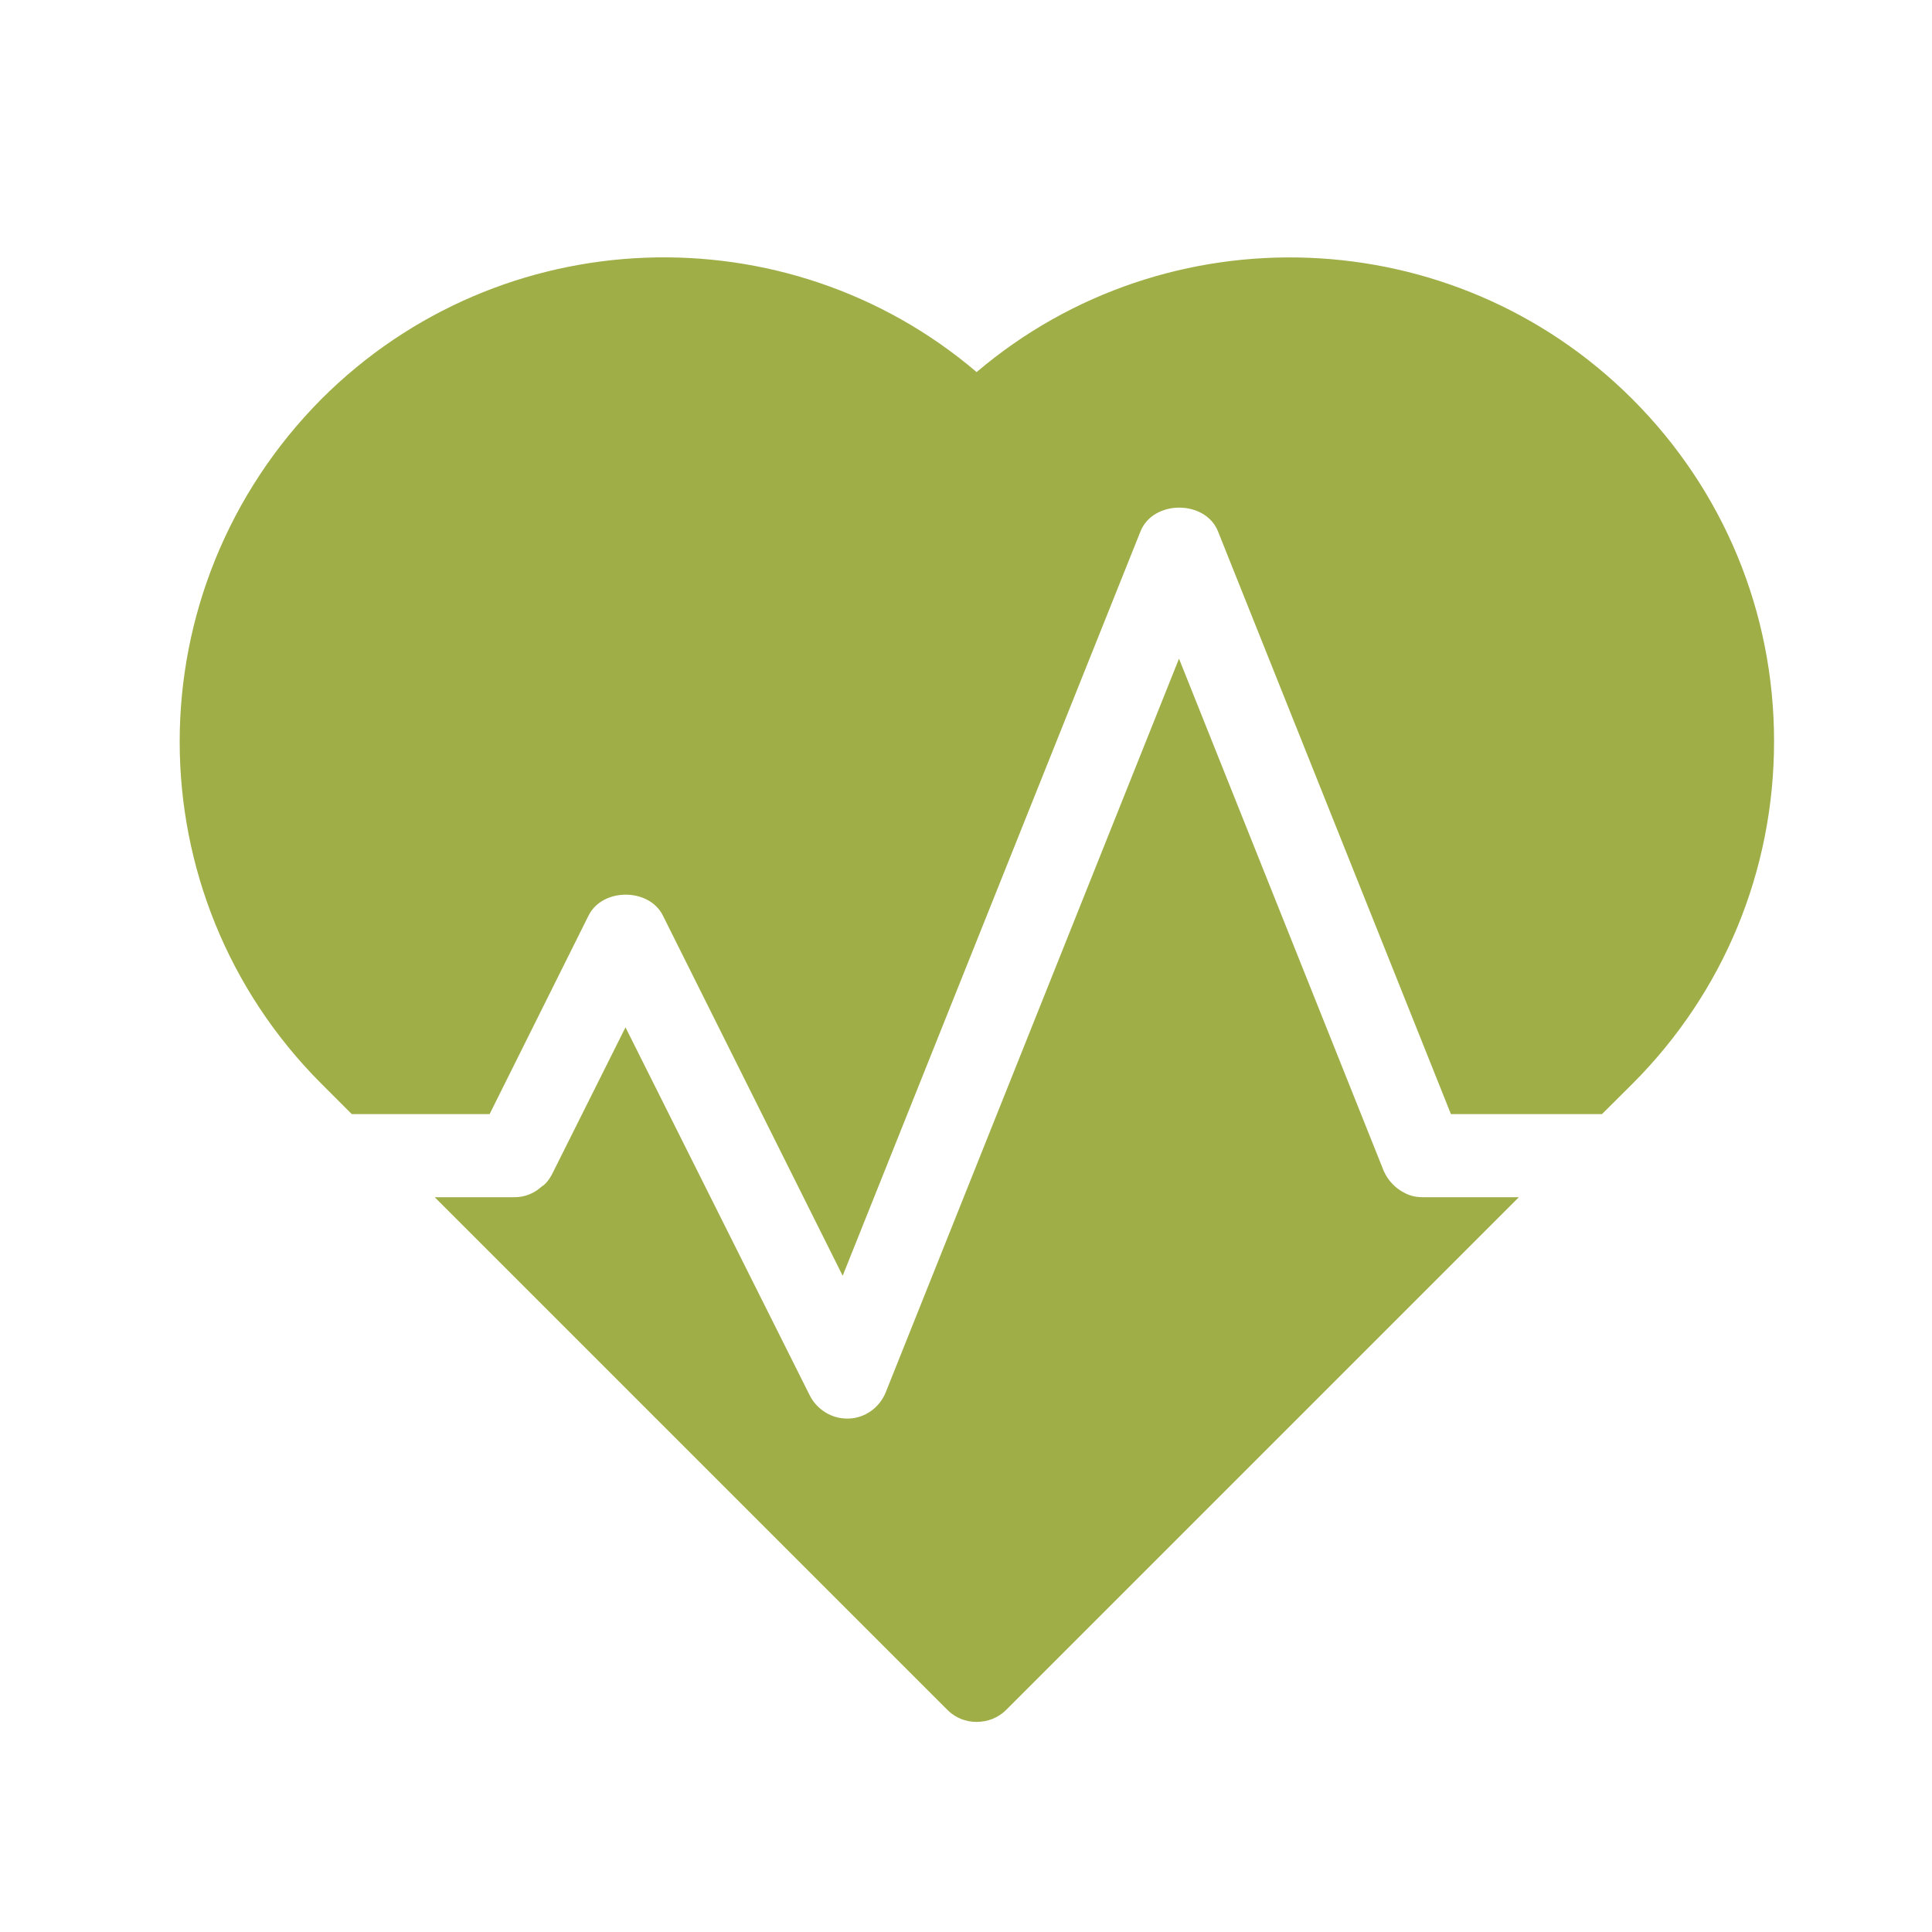
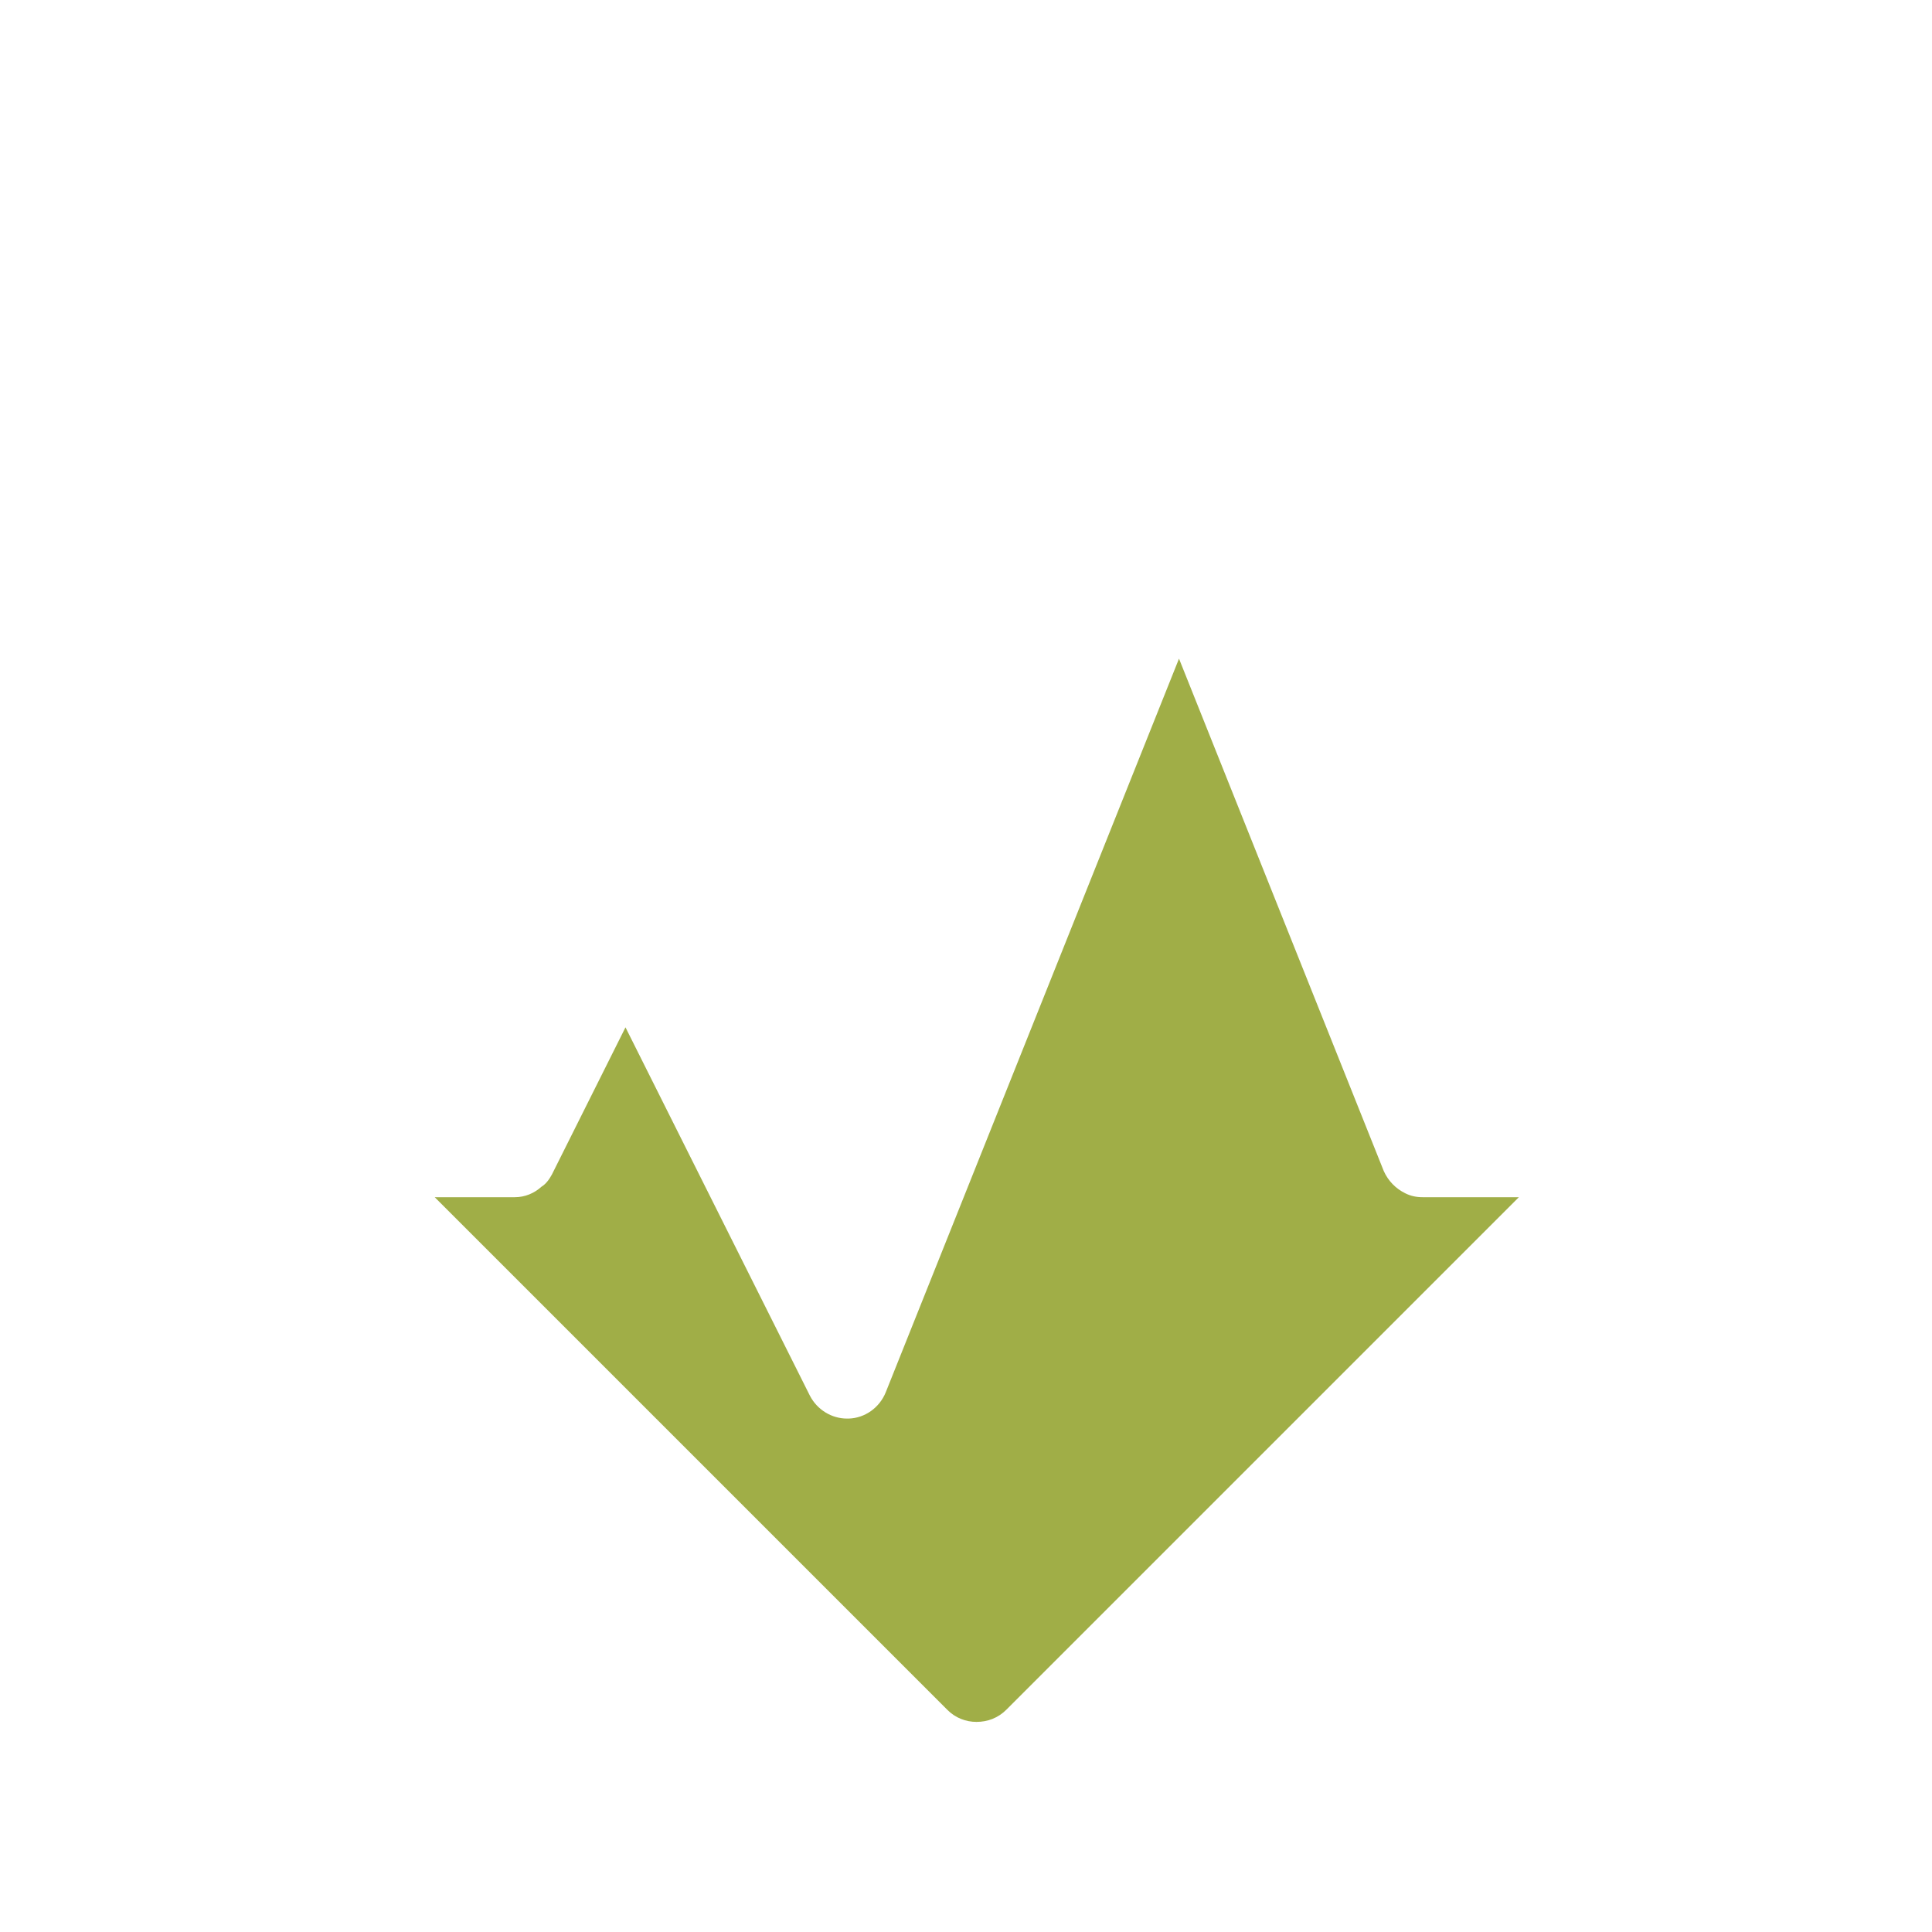
<svg xmlns="http://www.w3.org/2000/svg" version="1.1" x="0px" y="0px" viewBox="0 0 120 120" style="enable-background:new 0 0 120 120;" xml:space="preserve">
  <style type="text/css">
	.st0{display:none;}
	.st1{display:inline;}
	.st2{fill:#A0AE47;}
	.st3{fill-rule:evenodd;clip-rule:evenodd;fill:#A0AE47;}
</style>
  <g id="Meds" class="st0">
    <g class="st1">
      <path class="st2" d="M80.83,29.86h-0.86V18.69h0.93c2.57,0,4.65-2.09,4.65-4.65s-2.09-4.65-4.65-4.65H39.95    c-1.23,0-2.42,0.48-3.28,1.34c-0.89,0.89-1.38,2.05-1.38,3.31c0,2.57,2.09,4.65,4.65,4.65h0.93v11.17h-0.93    c-5.66,0-10.24,4.58-10.24,10.24v61.43c0,5.66,4.58,10.24,10.24,10.24h40.88c5.66,0,10.24-4.58,10.24-10.24V40.1    C91.07,34.44,86.49,29.86,80.83,29.86z M85.48,101.53c0,2.57-2.09,4.65-4.65,4.65H39.95c-2.57,0-4.65-2.09-4.65-4.65V40.1    c0-2.57,2.09-4.65,4.65-4.65h40.88c2.57,0,4.65,2.09,4.65,4.65V101.53z" />
    </g>
  </g>
  <g id="Expire" class="st0">
    <g class="st1">
      <path class="st2" d="M108.12,70.73c-4.24-5.02-26.05-6.13-44.65-6.13s-40.41,1.1-44.65,6.13c-0.53,0.57-0.78,1.21-0.78,1.89v28.5    c0,6.63,24.69,8.02,45.43,8.02s45.43-1.39,45.43-8.02v-28.5C108.91,71.94,108.66,71.3,108.12,70.73z M26.6,72.62    c6.16-1.35,19.2-2.67,36.88-2.67s30.71,1.32,36.88,2.67c-6.16,1.35-19.2,2.67-36.88,2.67S32.76,73.97,26.6,72.62z" />
-       <path class="st2" d="M94.3,21.99c-1.35,5.13-27.12,20.31-34.99,24.87C34.05,61.43,24.78,64.71,21.08,64.71    c-1.85,0-2.32-0.82-2.67-1.43l-5.06-8.8c-0.04-0.07-0.11-0.14-0.14-0.21c-0.04-0.11-0.11-0.18-0.14-0.25    c-0.14-0.25-0.25-0.46-0.28-0.71c-0.82-2.42,1.71-5.06,10.19-11.01c6.45-4.49,15.25-10.01,24.76-15.5    C72.99,12.22,82.29,8.94,86,8.94c1.85,0,2.32,0.78,2.67,1.43l5.34,9.23C94.37,20.24,94.48,21.31,94.3,21.99z" />
    </g>
  </g>
  <g id="Pipette" class="st0">
    <g class="st1">
      <path class="st2" d="M94.14,81.49c0,1.56-0.64,3.12-1.73,4.21c-1.19,1.19-2.72,1.77-4.24,1.77c-1.49,0-3.02-0.58-4.18-1.73    l-1.66-1.66h-8.55c-0.68,0-1.32-0.27-1.8-0.75L50.18,61.53c-1.02-1.02-1.02-2.61,0-3.6l14.39-14.43c0.95-0.95,2.65-0.95,3.6,0    L90,65.34c0.48,0.48,0.71,1.12,0.71,1.8v8.52l1.66,1.63C93.5,78.4,94.14,79.93,94.14,81.49z" />
      <path class="st2" d="M62.17,41.13L47.77,55.53c-1.05,1.02-2.41,1.6-3.8,1.6c-0.71,0-1.39-0.14-2.07-0.41    c-2-0.85-3.33-2.78-3.33-4.96v-1.87L20.75,32.1c-2.38-2.38-3.67-5.53-3.67-8.89c0-3.36,1.29-6.52,3.67-8.89    c5.02-5.02,13.2-5.02,18.23,0l17.65,17.65h1.77c2.17,0,4.11,1.29,4.96,3.33C64.17,37.3,63.73,39.57,62.17,41.13z" />
      <path class="st3" d="M104.26,102.51c0,4.34-3.09,7.4-7.54,7.4c-4.48,0-7.74-3.12-7.74-7.4c0-5.94,5.19-11.58,5.8-12.19    c0.48-0.51,1.15-0.78,1.83-0.78c0.71,0,1.36,0.27,1.87,0.78C99.06,90.93,104.26,96.57,104.26,102.51z" />
    </g>
  </g>
  <g id="Star" class="st0">
    <g class="st1">
-       <path class="st3" d="M109.27,52.25L82,70.56l11.31,30.85c0.66,1.82,0.03,3.88-1.53,5.04c-1.59,1.13-3.71,1.09-5.27-0.1    l-25.84-20.3l-25.84,20.3c-0.8,0.6-1.76,0.93-2.72,0.93c-0.9,0-1.79-0.27-2.55-0.83c-1.56-1.16-2.19-3.22-1.53-5.04l11.31-30.85    L12.08,52.25c-1.63-1.09-2.32-3.12-1.72-4.98c0.6-1.82,2.39-3.05,4.31-2.99l32.84,1.19l8.99-31.61c0.53-1.86,2.26-3.15,4.18-3.15    c1.92,0,3.65,1.29,4.18,3.15l8.99,31.61l32.84-1.19c1.99-0.1,3.71,1.16,4.31,2.99C111.59,49.13,110.89,51.15,109.27,52.25z" />
-     </g>
+       </g>
  </g>
  <g id="Tree" class="st0">
    <g class="st1">
-       <path class="st2" d="M102.98,48.73c1.02-2.9,3.51-11.63-0.61-18.55c-4.08-6.88-12.94-6.76-16.7-6.34    c-2.42-3.79-9.75-13.29-22.27-11.6c-10.9,1.43-15.33,7.55-17.02,11.12c-5.29-1.78-18-4.75-24.82,4.91    c-7.01,9.91-4.59,20.49-3.66,23.61c-2.29,6.56-3.6,19.02,6.66,24.47c5.03,2.68,11.28,2.29,16.79,1.94    c4.05-0.25,8.25-0.51,9.46,0.67c1.08,1.91,0.76,15.14-2.13,26.58c-0.19,0.7-0.03,1.47,0.41,2.04c0.48,0.57,1.15,0.92,1.91,0.92    H70.1c0.73,0,1.43-0.32,1.88-0.89c0.45-0.57,0.61-1.34,0.45-2.04c-2.58-11.06-4.52-24.38-3.54-26.35c0.61-0.38,3.25-0.1,5.19,0.1    c5.64,0.61,14.18,1.53,22.59-3.82C107.28,68.74,105.59,55.55,102.98,48.73z M55.21,75.43c-1.15-1.02-3.09-1.53-5.16-1.78    c-1.85-0.22-3.76-0.22-5.23-0.25h-0.64c-0.22,0-0.35-0.03-0.41-0.03c1.02-0.96,8.73-3.89,12.49-4.02L55.21,75.43z M77.14,75.02    c-2.33-0.35-7.97-0.54-10.29,0.76l0.06-0.92l0.32-5.77c3.98,2.17,8.16,4.59,9.66,5.74C76.98,74.89,77.07,74.95,77.14,75.02z" />
+       <path class="st2" d="M102.98,48.73c1.02-2.9,3.51-11.63-0.61-18.55c-4.08-6.88-12.94-6.76-16.7-6.34    c-2.42-3.79-9.75-13.29-22.27-11.6c-10.9,1.43-15.33,7.55-17.02,11.12c-5.29-1.78-18-4.75-24.82,4.91    c-2.29,6.56-3.6,19.02,6.66,24.47c5.03,2.68,11.28,2.29,16.79,1.94    c4.05-0.25,8.25-0.51,9.46,0.67c1.08,1.91,0.76,15.14-2.13,26.58c-0.19,0.7-0.03,1.47,0.41,2.04c0.48,0.57,1.15,0.92,1.91,0.92    H70.1c0.73,0,1.43-0.32,1.88-0.89c0.45-0.57,0.61-1.34,0.45-2.04c-2.58-11.06-4.52-24.38-3.54-26.35c0.61-0.38,3.25-0.1,5.19,0.1    c5.64,0.61,14.18,1.53,22.59-3.82C107.28,68.74,105.59,55.55,102.98,48.73z M55.21,75.43c-1.15-1.02-3.09-1.53-5.16-1.78    c-1.85-0.22-3.76-0.22-5.23-0.25h-0.64c-0.22,0-0.35-0.03-0.41-0.03c1.02-0.96,8.73-3.89,12.49-4.02L55.21,75.43z M77.14,75.02    c-2.33-0.35-7.97-0.54-10.29,0.76l0.06-0.92l0.32-5.77c3.98,2.17,8.16,4.59,9.66,5.74C76.98,74.89,77.07,74.95,77.14,75.02z" />
    </g>
  </g>
  <g id="Pill" class="st0">
    <g class="st1">
-       <path class="st2" d="M100.43,19.32c-0.77-0.77-1.58-1.44-2.42-2.08c-1.17-0.87-2.45-1.64-3.79-2.32c-0.47-0.23-0.91-0.44-1.38-0.6    c-0.6-0.27-1.21-0.47-1.85-0.67c-2.11-0.64-4.33-0.97-6.61-0.97c-2.25,0-4.43,0.34-6.54,0.97c-2.52,0.74-4.9,1.95-7.05,3.59    c-0.84,0.6-1.64,1.31-2.42,2.08L20.95,66.76c-4.29,4.26-6.64,9.96-6.64,16c0,5.97,2.42,11.81,6.64,16c4.26,4.29,9.97,6.64,16,6.64    s11.74-2.35,16-6.64l26.04-26c0.03-0.03,0.03-0.03,0.07-0.07l21.37-21.37c4.26-4.26,6.61-9.97,6.61-16S104.69,23.58,100.43,19.32z     M96.88,47.77L75.5,69.14c-0.03,0.03-0.03,0.03-0.07,0.07c-0.34,0.3-0.67,0.34-1.11-0.1L50.61,45.42c-0.34-0.34-0.34-0.87,0-1.21    l21.34-21.34c0.6-0.6,1.21-1.14,1.88-1.61c1.17-0.94,2.48-1.68,3.82-2.21c0.03,0,0.03,0,0.03,0c0.5-0.23,1.04-0.44,1.58-0.57    c0.54-0.17,1.11-0.3,1.68-0.44c1.11-0.23,2.28-0.34,3.46-0.34c1.17,0,2.35,0.1,3.49,0.34c1.11,0.23,2.21,0.54,3.25,1.01    c1.38,0.54,2.68,1.27,3.86,2.21c0.67,0.47,1.27,1.01,1.88,1.61c3.32,3.32,5.13,7.75,5.13,12.45    C102.01,40.02,100.2,44.45,96.88,47.77z" />
-     </g>
+       </g>
  </g>
  <g id="Leaf" class="st0">
    <g class="st1">
      <path class="st2" d="M100.18,15.35c-0.03-0.56-0.34-1.06-0.84-1.31c-0.47-0.25-1.06-0.25-1.53,0.03    C87.02,20.62,76.67,25.39,67.5,29.6c-10.54,4.86-19.67,9.07-27.25,14.78c-11.6,8.7-12.5,21.51-12.04,28.37    c0.34,4.68,1.5,9.32,3.12,13.1c0.81,1.87,1.75,3.52,2.74,4.86c0,0.03,0,0.03,0,0.03c-1.93,1.68-5.77,4.18-12.19,4.65    c-0.56,0.03-1.03,0.34-1.28,0.81c-0.25,0.5-0.25,1.06,0.03,1.53l3.43,5.77c0.28,0.47,0.81,0.75,1.34,0.75c0.09,0,0.19,0,0.28-0.03    c5.89-1.12,10.98-4.05,15.18-8.7c5.05,2.24,10.01,3.37,14.81,3.37c12.19,0,23.45-7.14,32.77-21.11    C102.24,57.1,100.27,17.04,100.18,15.35z M42.4,88.47c-0.44,0-0.75-0.12-1-0.34c-0.53-0.5-0.78-1.06-0.75-1.71    c0.06-2.74,4.77-6.89,11.32-12.63c6.24-5.49,13.88-12.22,21.36-20.92c-9.67,17.96-24.69,34.58-30.46,35.54    C42.68,88.44,42.53,88.47,42.4,88.47z" />
    </g>
  </g>
  <g id="Globe" class="st0">
    <g class="st1">
-       <path class="st2" d="M60.67,10.71h-0.1c-27.73,0.07-50.23,22.6-50.23,50.33c0,4.96,0.73,9.75,2.05,14.27    c0,0.07,0.03,0.1,0.03,0.14c0.07,0.17,0.1,0.38,0.17,0.56c0.31,0.97,0.62,1.91,1.01,2.85c0.07,0.24,0.17,0.49,0.28,0.73    c0.35,0.94,0.76,1.91,1.21,2.81c0.07,0.17,0.14,0.31,0.21,0.45c0.49,1.01,0.97,1.98,1.53,2.92c0.66,1.18,1.35,2.33,2.12,3.4    c0.28,0.42,0.56,0.83,0.87,1.25c0.28,0.42,0.59,0.83,0.9,1.21c0.35,0.45,0.69,0.9,1.04,1.35c0.76,0.94,1.6,1.84,2.43,2.71    c0.38,0.42,0.8,0.87,1.25,1.28c0.42,0.42,0.83,0.83,1.28,1.21c0.03,0.03,0.07,0.07,0.1,0.1c0.83,0.76,1.7,1.49,2.6,2.19    c0.07,0.1,0.17,0.17,0.28,0.24c0.03,0,0.03,0.03,0.07,0.03c8.54,6.66,19.26,10.62,30.89,10.62c26.41,0,48.11-20.41,50.16-46.27    c0.03-0.49,0.07-0.97,0.1-1.46c0.03-0.87,0.07-1.74,0.07-2.6C111,33.27,88.44,10.71,60.67,10.71z M62.34,32.47    c2.05,0.8,3.51,2.46,3.68,4.27c0.17,2.05-0.1,3.47-0.9,4.3c-1.11,1.21-3.64,1.77-7.71,1.63c-2.92-0.07-4.86-0.9-5.38-2.29    c-0.1-0.28-0.14-0.56-0.14-0.87c0-1.63,1.32-3.82,3.64-5.9c1.21-1.08,2.71-1.63,4.27-1.63C60.64,31.99,61.51,32.13,62.34,32.47z     M60.67,107.9c-10.73,0-20.62-3.64-28.5-9.72c-0.62-2.05-0.94-6.77-1.18-10.97c-0.31-4.82-0.59-9.41-1.42-11.56    c-1.63-4.41-10.24-3.44-14.2-2.71c-1.04-3.82-1.56-7.81-1.56-11.91c0-25.16,19.99-45.82,44.95-46.79    c-0.56,6.35-4.37,9.75-10.31,15.17c-1.11,0.97-2.26,2.01-3.47,3.16c-0.97,0.9-2.01,1.87-3.12,2.88    c-7.01,6.35-14.96,13.57-13.99,19.26c0.38,2.19,1.91,3.85,4.55,4.96c2.12,0.87,4.06,1.56,5.83,2.19    c6.98,2.46,10.17,3.58,10.17,12.22c0.03,9.75,1.98,16.49,5.76,19.96c1.98,1.8,4.41,2.74,7.25,2.74c0.38,0,0.76-0.03,1.15-0.07    c5.97-0.49,7.5-9.65,9.27-20.24c1.42-8.43,3.05-17.98,6.84-19.47c12.08-4.82,21.73-2.05,28.64,8.26    C105.21,89.12,85.07,107.9,60.67,107.9z" />
-     </g>
+       </g>
  </g>
  <g id="Flask" class="st0">
    <g class="st1">
      <path class="st2" d="M99.11,96.69c-0.93-1.92-1.92-4.08-2.98-6.45c-0.48-1.1-0.99-2.3-1.54-3.5c-1.1-2.5-2.23-5.14-3.39-7.85    c-0.38-0.86-0.72-1.71-1.1-2.57c-0.55-1.3-1.1-2.61-1.68-3.91c-0.69-1.68-1.41-3.33-2.09-5.01c-0.34-0.82-0.69-1.68-1.03-2.5    c-0.58-1.41-1.17-2.78-1.75-4.15c-5.45-13.23-10.08-24.75-10.87-26.78V21.33l1.27-1.3c1.37-1.34,1.75-3.33,1.03-5.11    c-0.72-1.75-2.43-2.88-4.32-2.88H50.7c-1.89,0-3.6,1.13-4.32,2.88c-0.72,1.78-0.34,3.77,1.03,5.11l1.27,1.3v12.65    c-0.03,0.1-0.1,0.24-0.17,0.41c-0.34,0.82-0.69,1.75-1.1,2.74c-0.31,0.75-0.65,1.61-1.03,2.54c-0.21,0.48-0.41,0.99-0.62,1.54    c-0.41,1.03-0.86,2.16-1.37,3.36c-2.71,6.69-6,14.78-9.36,22.83c-0.69,1.68-1.41,3.33-2.09,5.01c-0.38,0.86-0.72,1.68-1.06,2.47    c-0.65,1.58-1.34,3.15-2.02,4.7c-0.07,0.24-0.17,0.48-0.27,0.72c-0.62,1.44-1.23,2.85-1.82,4.18c-2.02,4.59-3.91,8.78-5.52,12.21    c-1.2,2.47-1.03,5.31,0.45,7.65c1.47,2.33,3.98,3.7,6.72,3.7h62.54c2.74,0,5.25-1.37,6.72-3.7S100.31,99.16,99.11,96.69z     M74.42,87.47c-2.81,0-5.14-2.3-5.14-5.14c0-2.85,2.33-5.14,5.14-5.14c2.85,0,5.14,2.3,5.14,5.14    C79.56,85.17,77.27,87.47,74.42,87.47z M65.85,65.18c0,2.85-2.3,5.14-5.14,5.14c-2.81,0-5.14-2.3-5.14-5.14    c0-2.85,2.33-5.14,5.14-5.14C63.55,60.04,65.85,62.34,65.85,65.18z M50.42,94.33c-4.73,0-8.57-3.84-8.57-8.57s3.84-8.57,8.57-8.57    c4.7,0,8.54,3.84,8.54,8.57S55.12,94.33,50.42,94.33z M49.53,16.26c0.21-0.48,0.65-0.79,1.17-0.79h19.95    c0.51,0,0.96,0.31,1.17,0.79c0.17,0.45,0.07,0.99-0.27,1.37l-1.78,1.78c-0.34,0.31-0.51,0.75-0.51,1.2v12H52.1v-12    c0-0.45-0.17-0.89-0.51-1.2l-1.78-1.78C49.46,17.25,49.36,16.7,49.53,16.26z" />
    </g>
  </g>
  <g id="Face" class="st0">
    <g class="st1">
      <path class="st2" d="M105.39,49.37c-0.58-14.48-7.13-38.76-44.7-38.76h-0.04c-37.57,0-44.12,24.31-44.7,38.79    c-0.43,10.84,2.63,25.61,5.69,29.1h0.04c6.56,20.5,25.29,32.96,38.97,32.96S93,99.04,99.63,78.58    C102.73,75.23,105.82,60.32,105.39,49.37z M60.65,107.87c-12.53,0-29.72-11.63-35.7-30.76c0.65-5.62,0.86-10.23,1.04-14.34    c0.43-9.22,0.68-14.77,5.51-20.35c6.56-7.64,12.68-6.3,20.46-4.57c2.7,0.58,5.51,1.19,8.5,1.48c0.14,0.04,0.29,0,0.4,0    c3.03-0.29,5.8-0.9,8.5-1.48c7.78-1.73,13.94-3.06,20.5,4.57c4.83,5.58,5.04,11.13,5.48,20.35c0.18,4.03,0.4,8.57,1.01,14.05    C90.33,95.91,72.94,107.87,60.65,107.87z" />
      <circle class="st2" cx="44.45" cy="57.44" r="7.2" />
      <circle class="st2" cx="76.9" cy="57.44" r="7.2" />
      <path class="st2" d="M72.22,89.68c-3.78,1.76-7.64,2.63-11.49,2.63s-7.74-0.86-11.63-2.59c-0.9-0.43-1.3-1.48-0.9-2.41    c0.43-0.9,1.51-1.3,2.41-0.9c6.84,3.1,13.4,3.1,20.1,0.04c0.9-0.43,1.98-0.04,2.38,0.86C73.51,88.2,73.12,89.28,72.22,89.68z" />
      <path class="st2" d="M66.38,80.92c-0.32,0.43-0.86,0.72-1.44,0.72h-8.57c-1.01,0-1.8-0.79-1.8-1.8c0-1.01,0.79-1.8,1.8-1.8h6.23    c-0.54-2.59-0.83-5.55-0.83-9c0-0.97,0.79-1.8,1.8-1.8c0.97,0,1.8,0.79,1.8,1.8c0,4.18,0.43,7.53,1.3,10.27    C66.85,79.84,66.74,80.46,66.38,80.92z" />
    </g>
  </g>
  <g id="Hand" class="st0">
    <g class="st1">
      <path class="st3" d="M99.53,67.91c-0.18,2.24-2.35,3.57-8.24,7.21c-5.96,3.68-14.93,9.23-18.64,14.63    c-2.17,3.2-3.64,12.94-4.04,18.31c-0.11,1.43-1.32,2.54-2.76,2.54H36.54c-1.43,0-2.65-1.14-2.76-2.57    c0-0.18-0.99-15.85-2.98-22.32c-0.51-1.62-1.07-3.05-1.65-4.52c-1.95-4.85-4.12-10.37-4.56-22.95    c-0.26-7.17-1.07-13.86-1.73-19.23c-1.18-9.6-1.58-12.83,1.43-14.01c1.14-0.48,2.39-0.4,3.49,0.15c3.16,1.62,4.67,6.88,7.06,16.03    c0.81,3.16,2.02,7.8,3.2,10.74c0.11-3.93-0.22-10.26-0.51-14.89c-0.92-16.14-1.14-23.31,3.79-23.68    c3.93-0.33,4.63,4.27,6.95,19.45c0.66,4.45,1.65,10.77,2.65,15.3c0.44-4.16,0.74-9.74,0.96-14.05    c0.92-17.39,1.51-23.13,4.96-24.38c0.85-0.29,2.02-0.15,2.76,0.37c1.88,1.29,2.1,3.27,2.17,19.34c0.04,5.99,0.07,14.93,0.59,20.37    c1.51-4.38,3.27-11.1,4.6-16.14c3.93-14.86,5.15-18.75,7.43-19.93c0.7-0.37,1.8-0.44,2.54-0.18c4.19,1.51,3.13,7.69-0.81,26.92    c-2.02,10-4.85,23.75-3.64,26.92c0.55,1.47,1.21,2.39,1.84,2.61c1.29,0.4,4.23-1.36,6.62-2.83c4.85-2.94,11.51-7.02,17.54-1.8    C99.16,65.89,99.6,67.03,99.53,67.91z" />
    </g>
  </g>
  <g id="Nose" class="st0">
    <g class="st1">
      <path class="st2" d="M92.88,92.21c-2.25,2.85-5.59,4.36-9.01,4.36c-2.01,0-3.97-0.49-5.8-1.55l-5.38-3.1    c-2.74-1.58-5.87-2.32-9.04-2.18l5.56,3.38c4.5,2.71,7.28,7.67,7.28,12.91c0,1.48-1.16,2.64-2.64,2.64    c-1.44,0-2.64-1.16-2.64-2.64c0-3.41-1.79-6.65-4.75-8.41l-10.66-6.47l-15.79,3.27c-4.54,0.95-9.25-0.81-12.03-4.47    c-4.92-6.44-4.99-15.51-0.18-22.02l42.53-57.37c0.88-1.16,2.53-1.41,3.69-0.53c1.16,0.84,1.41,2.5,0.56,3.69L32.06,71.1    c-3.45,4.61-3.41,11.05,0.11,15.65c1.58,2.04,4.26,3.06,6.75,2.5l21.14-4.36c5.21-1.06,10.62-0.21,15.27,2.46l5.35,3.1    c2.74,1.58,6.12,0.91,8.09-1.55c4.33-5.38,3.66-13.19-1.51-17.8l-4.75-4.22c-1.09-0.99-1.16-2.64-0.21-3.73    c0.98-1.09,2.64-1.2,3.73-0.21l4.75,4.22C98.02,73.64,98.93,84.61,92.88,92.21z" />
    </g>
  </g>
  <g id="Clock" class="st0">
    <g class="st1">
      <path class="st2" d="M74.32,19.27v-6.59c0-1.49-1.24-2.73-2.73-2.73H49.73c-1.49,0-2.73,1.24-2.73,2.73v6.59    c-18.95,5.87-32.79,23.54-32.79,44.41c0,25.61,20.84,46.45,46.45,46.45h0.04c25.47-0.04,46.23-20.66,46.42-46.09    c0-0.04,0-0.04,0-0.07v-0.55c0.04-0.04,0-0.07,0-0.11C106.97,42.63,93.16,25.1,74.32,19.27z M97.13,66.42h4.44    c-1.38,20.4-17.74,36.8-38.15,38.15v-4.44c0-1.49-1.2-2.73-2.73-2.73c-1.49,0-2.73,1.24-2.73,2.73v4.48    c-20.44-1.35-36.83-17.74-38.22-38.18h4.52c1.53,0,2.73-1.24,2.73-2.73c0-1.49-1.2-2.73-2.73-2.73h-4.52    c1.38-20.44,17.78-36.83,38.22-38.18v4.48c0,1.49,1.24,2.73,2.73,2.73c1.53,0,2.73-1.24,2.73-2.73v-4.45    c20.4,1.35,36.76,17.74,38.15,38.15h-4.44c-1.49,0-2.73,1.24-2.73,2.73C94.4,65.18,95.64,66.42,97.13,66.42z" />
      <path class="st2" d="M85.45,41.79L63.74,63.51l14.43,14.43c1.06,1.06,1.06,2.77,0,3.86c-0.55,0.51-1.24,0.8-1.93,0.8    c-0.69,0-1.38-0.29-1.93-0.8L57.95,65.44c-0.51-0.51-0.8-1.2-0.8-1.93c0-0.73,0.29-1.42,0.8-1.93l23.65-23.65    c1.06-1.06,2.81-1.06,3.86,0C86.51,39.02,86.51,40.74,85.45,41.79z" />
    </g>
  </g>
  <g id="Heart">
    <g>
      <path class="st2" d="M94.34,74.36l-31.83,31.83c-0.52,0.52-1.17,0.76-1.86,0.76c-0.65,0-1.31-0.24-1.82-0.76L27,74.36h4.98    c0.62,0,1.2-0.24,1.65-0.65c0.28-0.17,0.48-0.45,0.65-0.76l4.57-9.14L50.31,86.7c0.45,0.86,1.34,1.41,2.3,1.41h0.1    c1.03-0.03,1.92-0.69,2.3-1.62l18.22-45.58l12.72,31.83c0.28,0.62,0.76,1.1,1.34,1.38c0.34,0.17,0.69,0.24,1.07,0.24H94.34z" />
-       <path class="st2" d="M110.19,46.04c0,8.04-3.13,15.61-8.8,21.28L99.5,69.2h-9.38l-14.47-36.2c-0.79-1.96-4.02-1.96-4.81,0    L52.34,79.24L41.17,56.86c-0.86-1.72-3.75-1.72-4.61,0L30.41,69.2h-8.56l-1.89-1.89c-5.84-5.84-8.8-13.54-8.8-21.24    c0-7.7,2.96-15.4,8.8-21.28c11.14-11.14,28.91-11.72,40.7-1.68c11.82-10.04,29.6-9.45,40.73,1.68    C107.06,30.46,110.19,38.03,110.19,46.04z" />
    </g>
  </g>
  <g id="Bubbles" class="st0">
    <g class="st1">
      <path class="st2" d="M95.2,69.27c2.66-5.01,4.17-10.77,4.17-16.86c0-9.79-3.9-18.64-10.2-25.17c0.07-0.61,0.1-1.24,0.1-1.88    c0-8.78-7.17-15.95-15.95-15.95c-5.45,0-10.3,2.76-13.16,6.97c-10.13,0.84-19.04,5.85-25.07,13.29    c-6.43,0.57-11.44,5.99-11.44,12.55c0,3.33,1.28,6.33,3.4,8.58c-0.03,0.54-0.03,1.08-0.03,1.62c0,5.59,1.28,10.87,3.53,15.58    c-7.97,2.96-13.63,10.67-13.63,19.65c0,11.61,9.42,21.03,21.03,21.03c11.37,0,20.66-9.05,21-20.36c1.38,0.2,2.79,0.27,4.24,0.27    c4.61,0,9.02-0.87,13.09-2.46c1.55,6.19,7.17,10.77,13.83,10.77c7.87,0,14.3-6.43,14.3-14.3C104.42,76.51,100.58,71.29,95.2,69.27    z M63.23,21.29c0.37-0.91,0.84-1.75,1.45-2.49c0.67-0.91,1.48-1.68,2.39-2.32c1.75-1.28,3.94-2.02,6.26-2.02    c5.11,0,9.42,3.53,10.57,8.31c0.24,0.84,0.34,1.68,0.34,2.59c0,0.27,0,0.5-0.03,0.77c-0.07,0.98-0.27,1.92-0.57,2.79    c-1.48,4.24-5.52,7.34-10.3,7.34c-5.99,0-10.87-4.91-10.87-10.9C62.46,23.91,62.73,22.53,63.23,21.29z M30.09,46.56v-0.03    c-0.87-1.24-1.38-2.69-1.38-4.31c0-0.27,0-0.5,0.03-0.77c0.13-1.35,0.64-2.62,1.38-3.67c1.08-1.41,2.59-2.49,4.37-2.89    c0.57-0.17,1.18-0.24,1.78-0.24c0.44,0,0.87,0.03,1.28,0.13c3.57,0.57,6.29,3.7,6.29,7.44c0,4.17-3.4,7.57-7.57,7.57    c-1.45,0-2.83-0.4-3.97-1.11C31.43,48.11,30.66,47.4,30.09,46.56z M53.94,87.64c0,8.82-7.17,15.98-15.98,15.98    s-15.98-7.17-15.98-15.98c0-7.1,4.68-13.16,11.1-15.21c0.84-0.3,1.75-0.5,2.66-0.61c0.74-0.1,1.48-0.17,2.22-0.17    c0.27,0,0.54,0,0.81,0.03c6.39,0.3,11.81,4.37,14.06,10.06c0.37,0.94,0.64,1.92,0.81,2.93c0.2,0.87,0.27,1.78,0.3,2.69V87.64z     M75.95,80.81c-3.9,1.75-8.21,2.73-12.75,2.73c-1.58,0-3.16-0.13-4.71-0.37c-2.02-9.46-10.46-16.55-20.53-16.55    c-0.81,0-1.62,0.03-2.39,0.13c-1.99-3.8-3.2-8.11-3.47-12.62c1.31,0.47,2.69,0.71,4.17,0.71c6.97,0,12.62-5.65,12.62-12.62    c0-5.28-3.23-9.79-7.84-11.68c4.48-4.51,10.3-7.67,16.79-8.78c-0.3,1.18-0.44,2.36-0.44,3.6c0,8.78,7.13,15.95,15.92,15.95    c6.09,0,11.37-3.43,14.06-8.45c4.34,5.35,6.93,12.15,6.93,19.55c0,5.79-1.62,11.24-4.37,15.88C82.75,68.4,76.82,73.81,75.95,80.81    z M90.11,91.85c-4.68,0-8.51-3.43-9.15-7.94c-0.07-0.4-0.1-0.87-0.1-1.31c0-0.57,0.07-1.14,0.17-1.68    c0.74-4.14,4.21-7.27,8.48-7.54c0.2-0.03,0.4-0.03,0.61-0.03c0.81,0,1.58,0.1,2.32,0.3c4,1.01,6.93,4.64,6.93,8.95    C99.37,87.71,95.23,91.85,90.11,91.85z" />
      <path class="st2" d="M63.22,46.96c-8.53,0-15.42,6.95-15.42,15.48c0,8.53,6.89,15.48,15.42,15.48s15.48-6.95,15.48-15.48    C78.69,53.91,71.75,46.96,63.22,46.96z M63.21,72.79c-5.68,0-10.27-4.59-10.27-10.35c0-5.68,4.59-10.35,10.27-10.35    s10.35,4.67,10.35,10.35C73.55,68.2,68.88,72.79,63.21,72.79z" />
    </g>
  </g>
  <g id="Flower" class="st0">
    <g class="st1">
      <path class="st2" d="M106.55,46.54c-4.13-3.18-9.37-4.3-14.4-3.04l-15.52,3.92l8.5-13.57c2.76-4.41,3.36-9.75,1.57-14.61    c-1.78-4.89-5.63-8.6-10.56-10.21c0,0,0,0-0.03-0.03c-4.93-1.57-10.24-0.84-14.54,2.06c-4.3,2.9-6.99,7.55-7.34,12.76l-1.08,15.98    L42.85,27.49c-3.32-3.99-8.22-6.15-13.39-5.98c-5.17,0.17-9.89,2.66-12.94,6.82c-0.03,0.03-0.03,0.03-0.07,0.07    c-3.04,4.2-3.99,9.47-2.55,14.47c1.43,5,5.03,8.99,9.86,10.91l14.89,5.98l-14.89,5.98c-4.82,1.92-8.43,5.91-9.86,10.91    c-1.43,5-0.49,10.24,2.55,14.47l0.03,0.03c3.04,4.2,7.76,6.68,12.94,6.85c0.21,0.03,0.42,0.03,0.59,0.03c5,0,9.65-2.17,12.83-6.01    l10.28-12.31l1.08,15.98c0.35,5.21,3.04,9.86,7.34,12.76c2.83,1.89,6.05,2.87,9.34,2.87c1.75,0,3.5-0.28,5.21-0.8    c0.03-0.03,0.03-0.03,0.03-0.03c4.93-1.61,8.78-5.31,10.56-10.21c1.78-4.86,1.19-10.21-1.57-14.61l-8.5-13.57l15.52,3.92    c1.36,0.35,2.76,0.49,4.13,0.49c3.67,0,7.27-1.19,10.28-3.53c4.09-3.22,6.43-8.01,6.43-13.22S110.64,49.76,106.55,46.54z     M69.7,66.01c-0.31,0.49-0.63,0.94-1.01,1.4c-0.24,0.28-0.49,0.56-0.73,0.77c-0.49,0.52-1.01,0.94-1.57,1.33    c-1.85,1.29-4.06,2.06-6.47,2.13h-0.28c-0.59,0-1.19-0.03-1.78-0.14c-0.35-0.03-0.73-0.14-1.08-0.21    c-0.56-0.14-1.08-0.31-1.61-0.56c-0.35-0.1-0.66-0.24-0.98-0.42c-0.63-0.31-1.22-0.7-1.78-1.15c-1.82-1.4-3.22-3.29-3.99-5.49    c-0.21-0.63-0.38-1.29-0.49-1.99c-0.07-0.35-0.1-0.7-0.14-1.05c-0.03-0.28-0.03-0.59-0.03-0.87c0-0.28,0-0.59,0.03-0.87    c0.03-0.35,0.07-0.7,0.14-1.05c0.1-0.7,0.28-1.36,0.49-1.99c0.77-2.2,2.17-4.09,3.99-5.49c0.56-0.45,1.15-0.84,1.78-1.15    c0.31-0.17,0.63-0.31,0.98-0.42c0.52-0.24,1.05-0.42,1.61-0.56c0.35-0.07,0.73-0.17,1.08-0.21c0.59-0.1,1.19-0.14,1.78-0.14h0.28    c2.41,0.07,4.62,0.84,6.47,2.13c0.56,0.38,1.08,0.8,1.57,1.33c0.24,0.24,0.52,0.52,0.77,0.8c0.35,0.45,0.7,0.91,0.98,1.36    c0.21,0.31,0.38,0.63,0.52,0.94c0.31,0.63,0.56,1.26,0.77,1.92c0.31,1.08,0.49,2.2,0.49,3.39c0,1.19-0.17,2.31-0.49,3.39    c-0.21,0.66-0.45,1.29-0.77,1.92C70.08,65.38,69.91,65.7,69.7,66.01z" />
    </g>
  </g>
</svg>